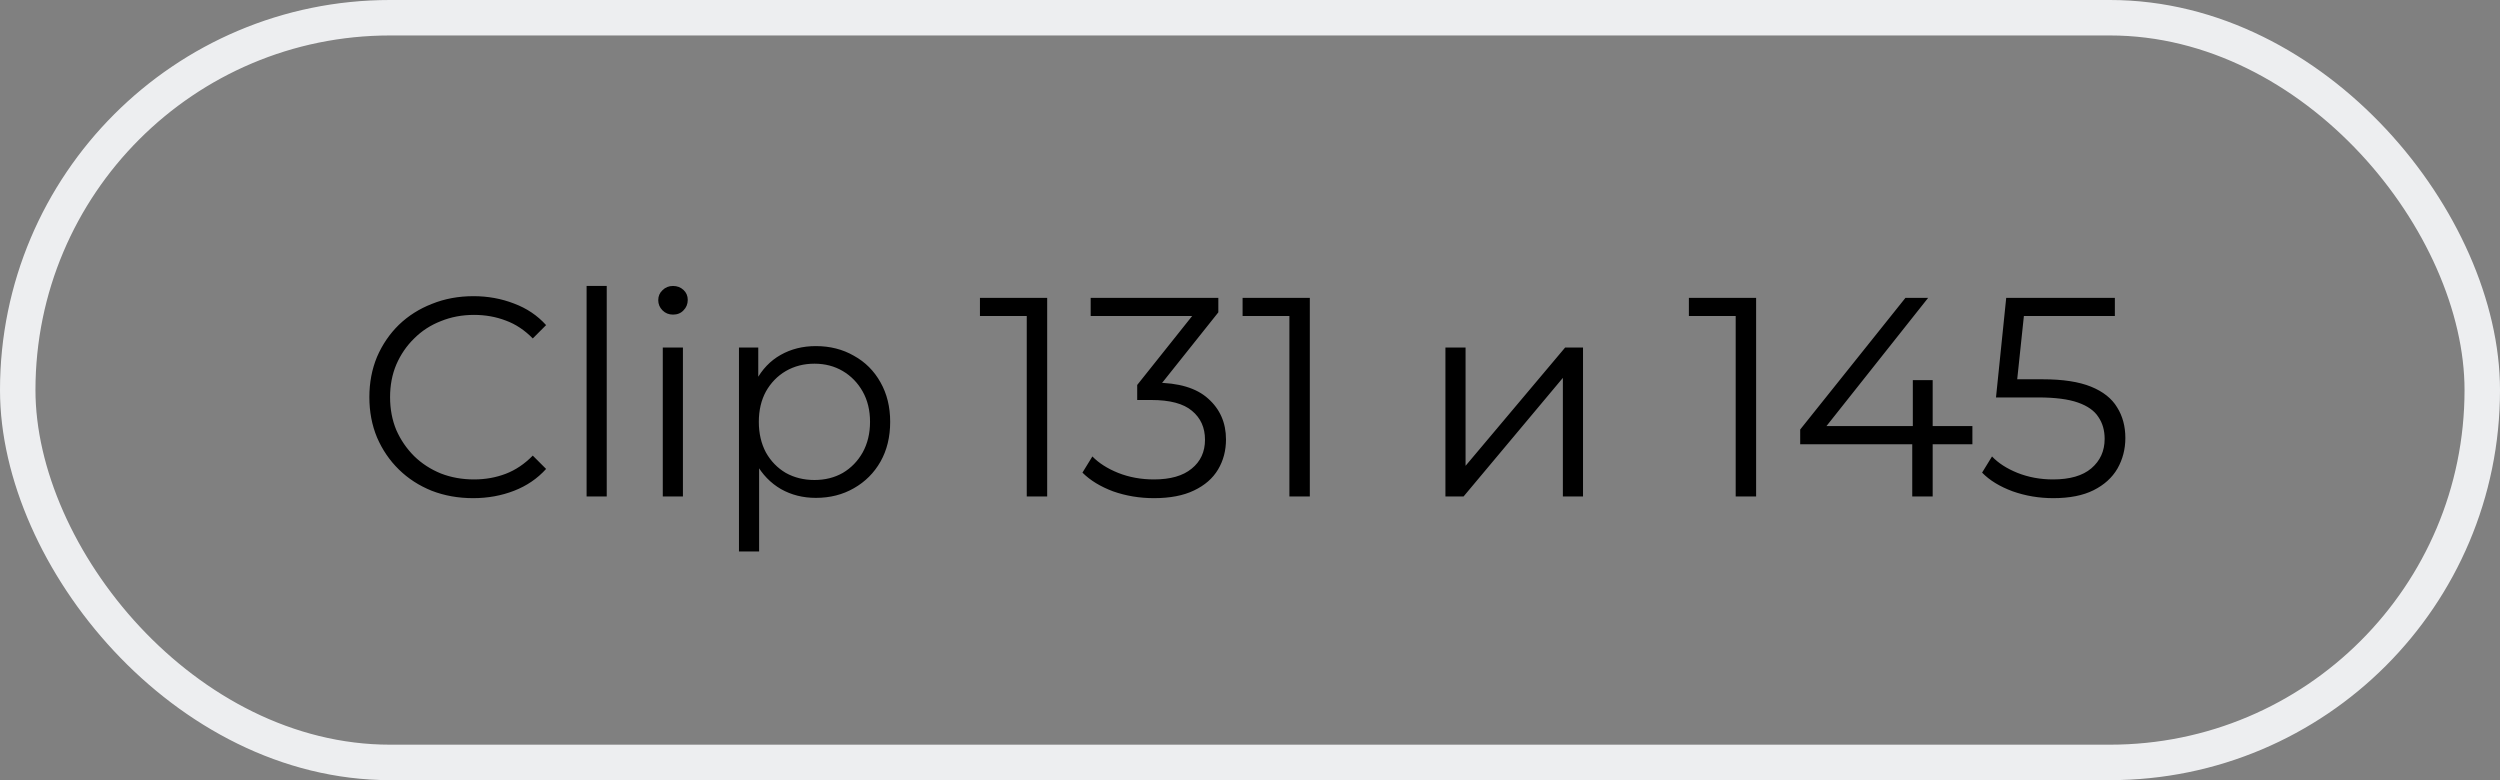
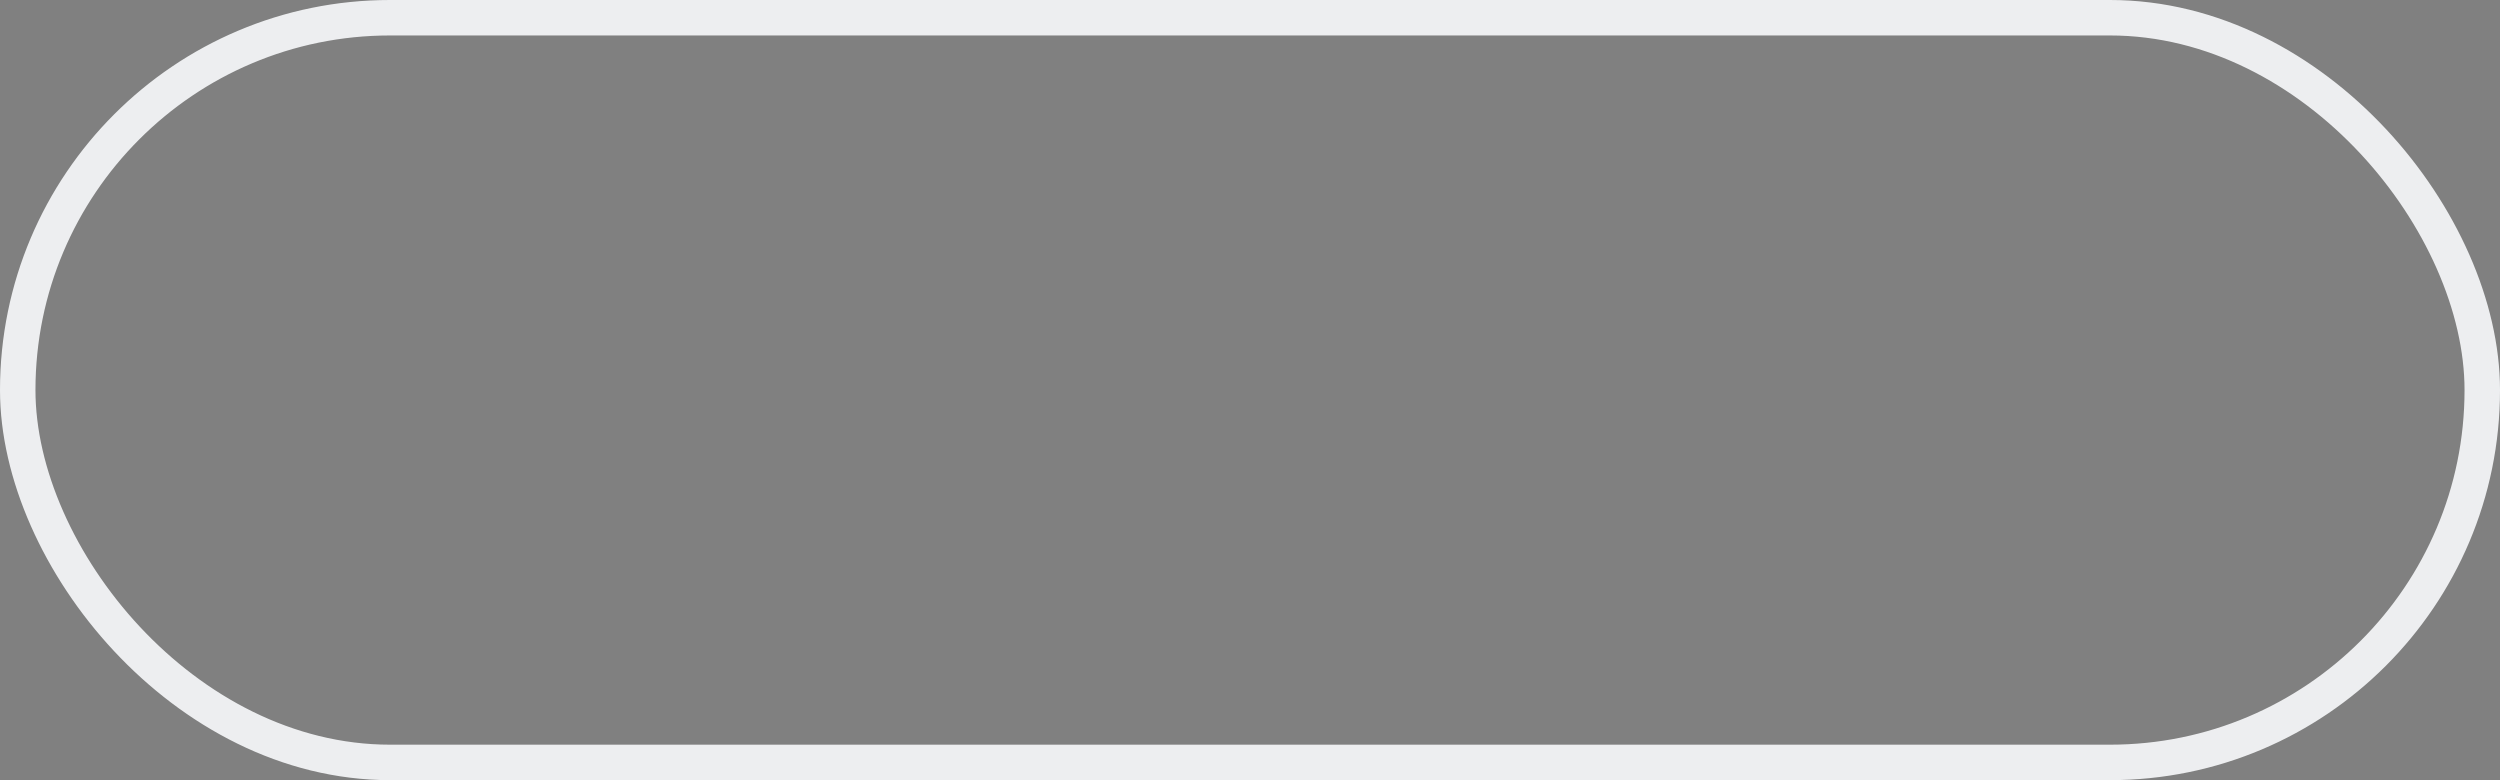
<svg xmlns="http://www.w3.org/2000/svg" width="141" height="44" viewBox="0 0 141 44" fill="none">
  <rect x="0" y="0" width="141" height="44" fill="#808080" stroke="none" />
-   <path d="M26.688 28.096C25.845 28.096 25.067 27.957 24.352 27.68C23.637 27.392 23.019 26.992 22.496 26.48C21.973 25.968 21.563 25.365 21.264 24.672C20.976 23.979 20.832 23.221 20.832 22.4C20.832 21.579 20.976 20.821 21.264 20.128C21.563 19.435 21.973 18.832 22.496 18.32C23.029 17.808 23.653 17.413 24.368 17.136C25.083 16.848 25.861 16.704 26.704 16.704C27.515 16.704 28.277 16.843 28.992 17.12C29.707 17.387 30.309 17.792 30.8 18.336L30.048 19.088C29.589 18.619 29.083 18.283 28.528 18.08C27.973 17.867 27.376 17.76 26.736 17.76C26.064 17.76 25.44 17.877 24.864 18.112C24.288 18.336 23.787 18.661 23.36 19.088C22.933 19.504 22.597 19.995 22.352 20.56C22.117 21.115 22 21.728 22 22.4C22 23.072 22.117 23.691 22.352 24.256C22.597 24.811 22.933 25.301 23.36 25.728C23.787 26.144 24.288 26.469 24.864 26.704C25.44 26.928 26.064 27.04 26.736 27.04C27.376 27.04 27.973 26.933 28.528 26.72C29.083 26.507 29.589 26.165 30.048 25.696L30.8 26.448C30.309 26.992 29.707 27.403 28.992 27.68C28.277 27.957 27.509 28.096 26.688 28.096ZM33.084 28V16.128H34.22V28H33.084ZM37.381 28V19.6H38.517V28H37.381ZM37.957 17.744C37.722 17.744 37.525 17.664 37.365 17.504C37.205 17.344 37.125 17.152 37.125 16.928C37.125 16.704 37.205 16.517 37.365 16.368C37.525 16.208 37.722 16.128 37.957 16.128C38.191 16.128 38.389 16.203 38.549 16.352C38.709 16.501 38.789 16.688 38.789 16.912C38.789 17.147 38.709 17.344 38.549 17.504C38.4 17.664 38.202 17.744 37.957 17.744ZM46.014 28.08C45.288 28.08 44.632 27.915 44.046 27.584C43.459 27.243 42.99 26.757 42.638 26.128C42.296 25.488 42.126 24.709 42.126 23.792C42.126 22.875 42.296 22.101 42.638 21.472C42.979 20.832 43.443 20.347 44.03 20.016C44.616 19.685 45.278 19.52 46.014 19.52C46.814 19.52 47.528 19.701 48.158 20.064C48.798 20.416 49.299 20.917 49.662 21.568C50.024 22.208 50.206 22.949 50.206 23.792C50.206 24.645 50.024 25.392 49.662 26.032C49.299 26.672 48.798 27.173 48.158 27.536C47.528 27.899 46.814 28.08 46.014 28.08ZM41.678 31.104V19.6H42.766V22.128L42.654 23.808L42.814 25.504V31.104H41.678ZM45.934 27.072C46.531 27.072 47.064 26.939 47.534 26.672C48.003 26.395 48.376 26.011 48.654 25.52C48.931 25.019 49.07 24.443 49.07 23.792C49.07 23.141 48.931 22.571 48.654 22.08C48.376 21.589 48.003 21.205 47.534 20.928C47.064 20.651 46.531 20.512 45.934 20.512C45.336 20.512 44.798 20.651 44.318 20.928C43.848 21.205 43.475 21.589 43.198 22.08C42.931 22.571 42.798 23.141 42.798 23.792C42.798 24.443 42.931 25.019 43.198 25.52C43.475 26.011 43.848 26.395 44.318 26.672C44.798 26.939 45.336 27.072 45.934 27.072ZM57.909 28V17.28L58.421 17.824H55.269V16.8H59.061V28H57.909ZM65.082 28.096C64.272 28.096 63.504 27.968 62.778 27.712C62.064 27.445 61.488 27.093 61.05 26.656L61.61 25.744C61.973 26.117 62.458 26.427 63.066 26.672C63.685 26.917 64.357 27.04 65.082 27.04C66.01 27.04 66.72 26.837 67.21 26.432C67.712 26.027 67.962 25.483 67.962 24.8C67.962 24.117 67.717 23.573 67.226 23.168C66.746 22.763 65.984 22.56 64.938 22.56H64.138V21.712L67.594 17.376L67.754 17.824H61.514V16.8H68.714V17.616L65.258 21.952L64.698 21.584H65.13C66.474 21.584 67.477 21.883 68.138 22.48C68.81 23.077 69.146 23.845 69.146 24.784C69.146 25.413 68.997 25.979 68.698 26.48C68.4 26.981 67.946 27.376 67.338 27.664C66.741 27.952 65.989 28.096 65.082 28.096ZM72.722 28V17.28L73.234 17.824H70.082V16.8H73.874V28H72.722ZM81.522 28V19.6H82.658V26.272L88.274 19.6H89.282V28H88.146V21.312L82.546 28H81.522ZM97.893 28V17.28L98.405 17.824H95.253V16.8H99.045V28H97.893ZM101.531 25.056V24.224L107.467 16.8H108.747L102.859 24.224L102.235 24.032H111.243V25.056H101.531ZM107.851 28V25.056L107.883 24.032V21.44H109.003V28H107.851ZM115.806 28.096C115.006 28.096 114.243 27.968 113.518 27.712C112.792 27.445 112.216 27.093 111.79 26.656L112.35 25.744C112.702 26.117 113.182 26.427 113.789 26.672C114.408 26.917 115.075 27.04 115.79 27.04C116.739 27.04 117.459 26.832 117.95 26.416C118.451 25.989 118.702 25.435 118.702 24.752C118.702 24.272 118.584 23.861 118.35 23.52C118.126 23.168 117.742 22.896 117.198 22.704C116.654 22.512 115.907 22.416 114.958 22.416H112.574L113.15 16.8H119.278V17.824H113.614L114.206 17.264L113.71 21.968L113.118 21.392H115.214C116.344 21.392 117.251 21.531 117.934 21.808C118.616 22.085 119.107 22.475 119.406 22.976C119.715 23.467 119.87 24.043 119.87 24.704C119.87 25.333 119.72 25.909 119.422 26.432C119.123 26.944 118.675 27.349 118.078 27.648C117.48 27.947 116.723 28.096 115.806 28.096Z" fill="black" />
  <rect x="1" y="1" width="139" height="42" rx="21" stroke="#EDEEF0" stroke-width="2" />
</svg>